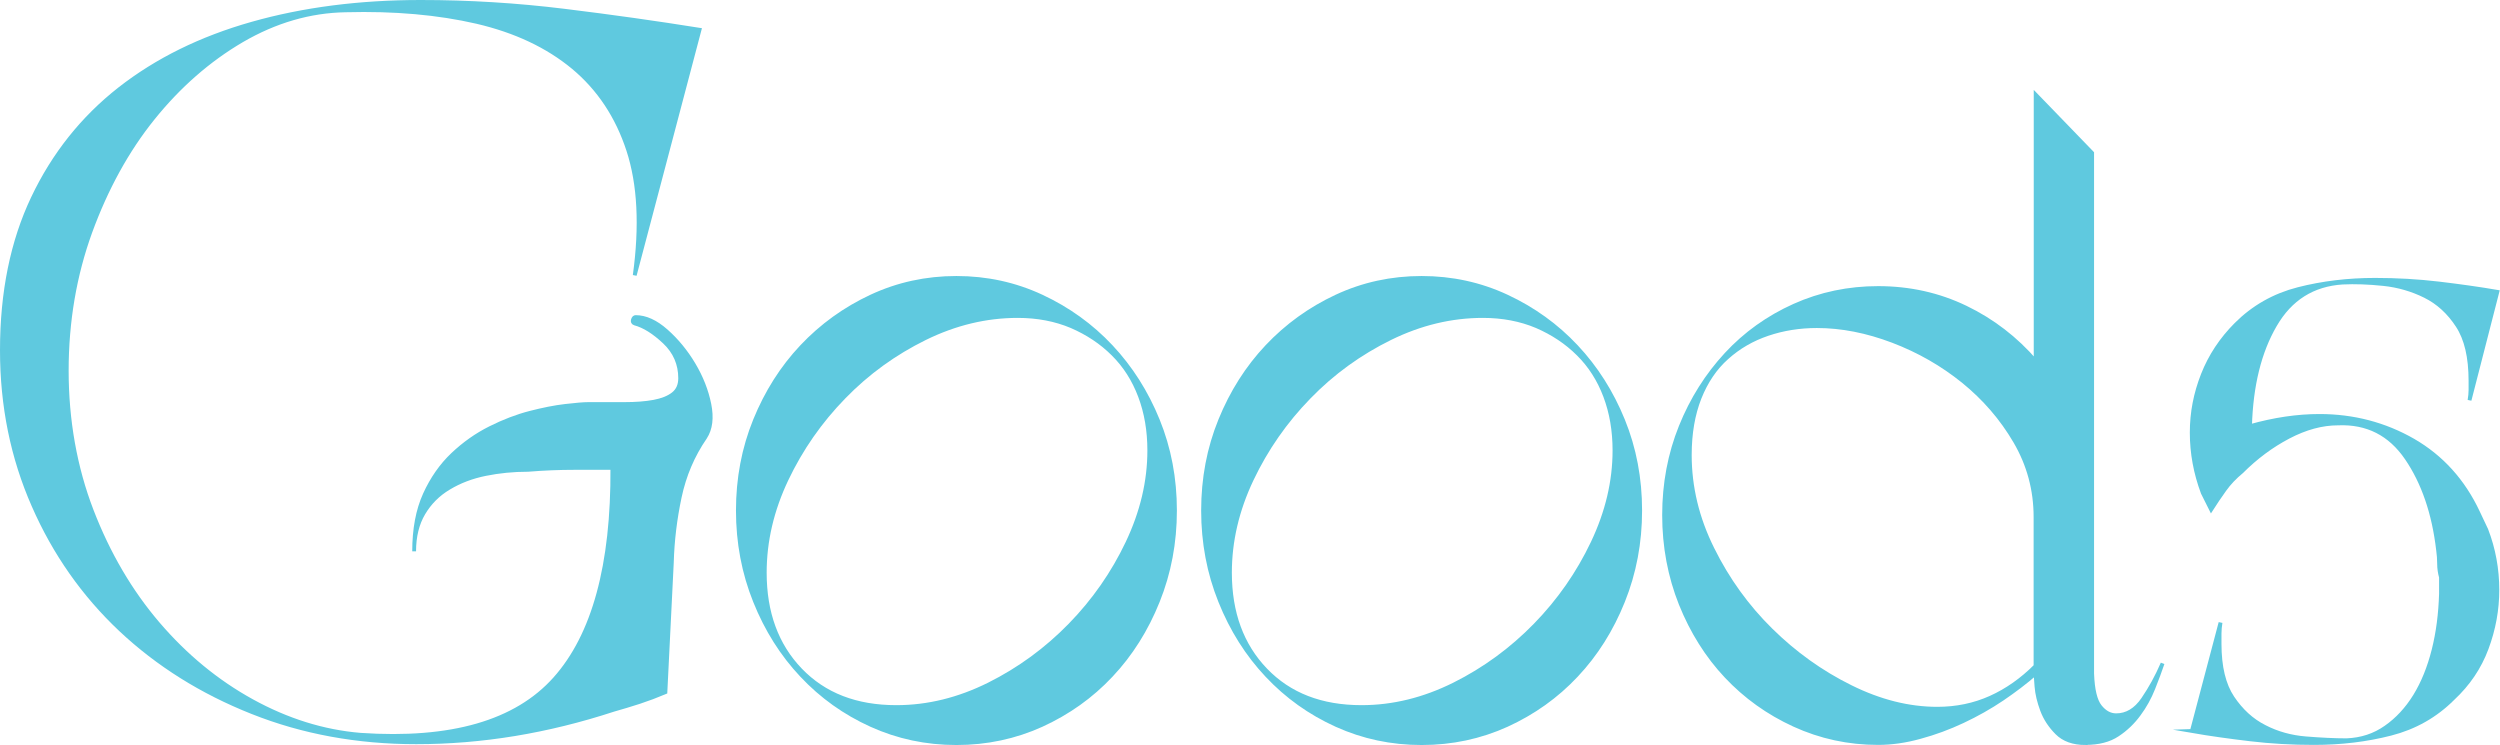
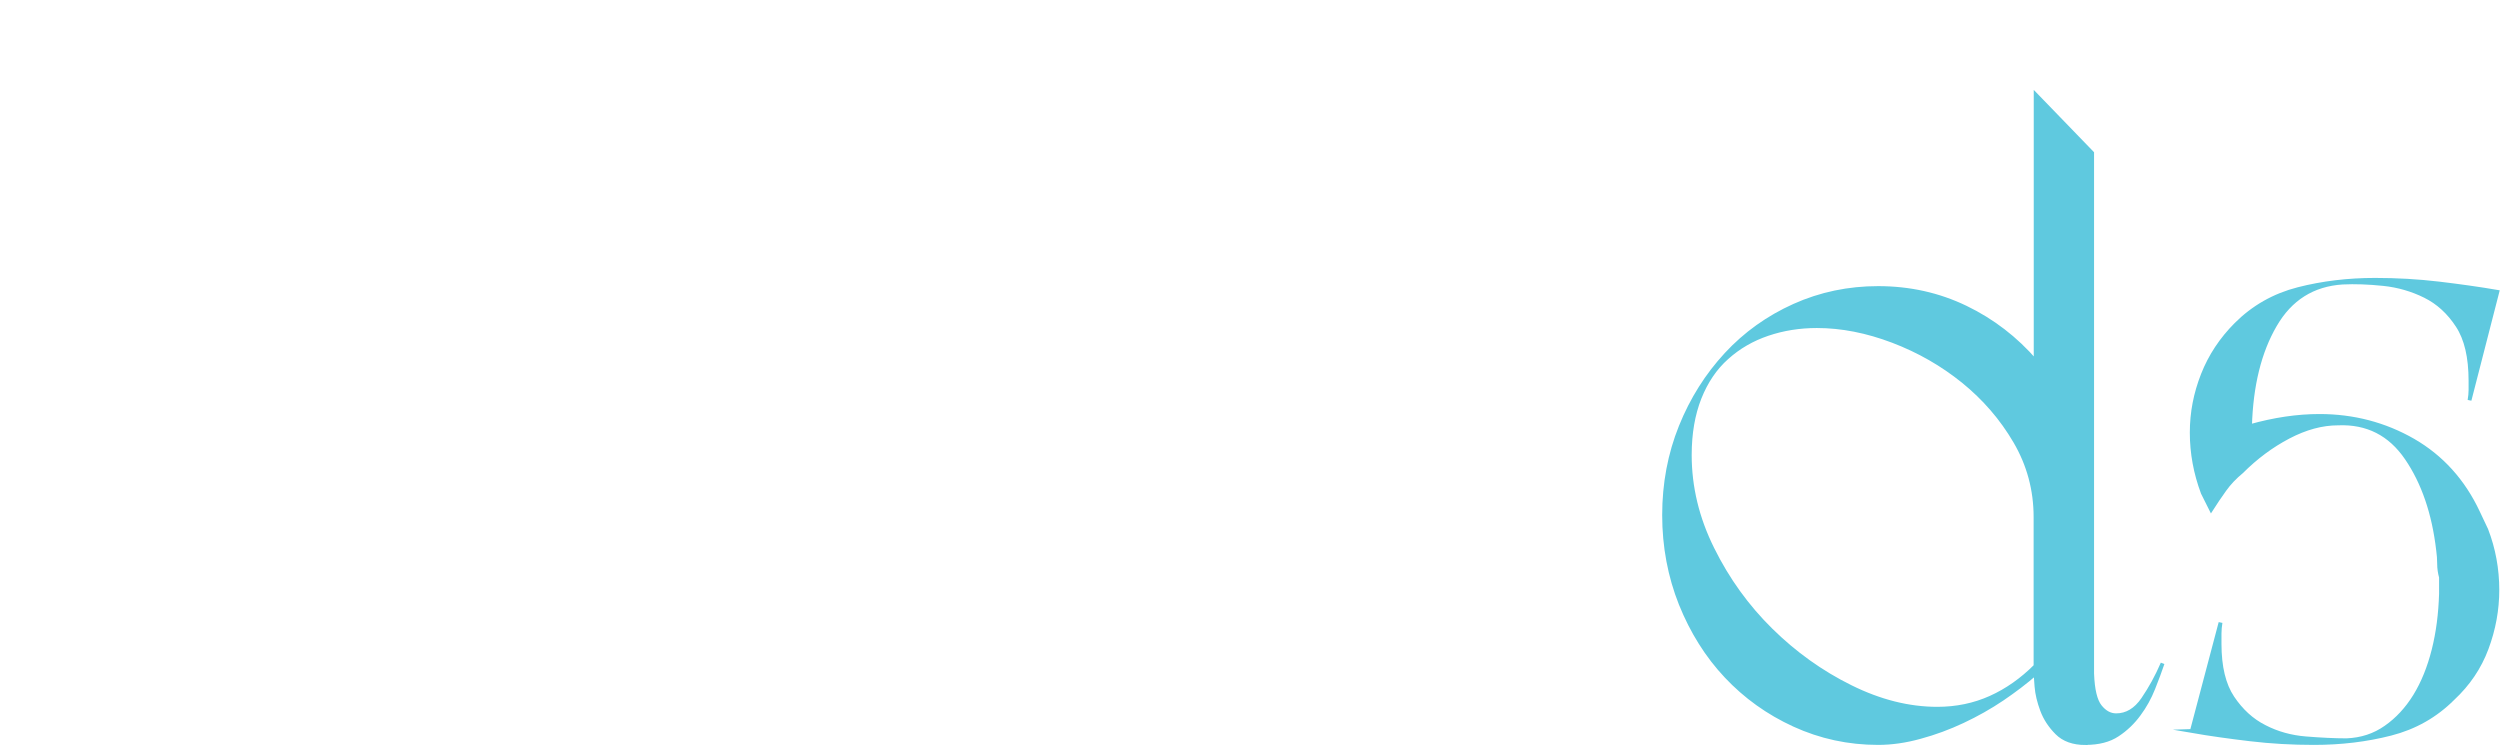
<svg xmlns="http://www.w3.org/2000/svg" id="_レイヤー_2" data-name="レイヤー 2" viewBox="0 0 210.13 62.62">
  <defs>
    <style>
      .cls-1 {
        fill: #5fc9df;
        stroke: #5fc9df;
        stroke-miterlimit: 10;
        stroke-width: .32px;
      }
    </style>
  </defs>
  <g id="_レイヤー_2-2" data-name="レイヤー 2">
    <g>
-       <path class="cls-1" d="m.16,29.44c0-4.88.87-9.15,2.61-12.81,1.74-3.66,4.17-6.71,7.28-9.15,3.12-2.44,6.83-4.27,11.14-5.49C25.49.77,30.22.16,35.36.16c4.05,0,8.07.25,12.07.74,4,.49,7.79,1.03,11.37,1.6l-5.45,20.64c.57-4.15.39-7.66-.54-10.51-.93-2.85-2.48-5.18-4.63-6.97-2.16-1.79-4.85-3.06-8.1-3.82-3.25-.75-6.92-1.08-11.02-.97-3.01.05-5.92.9-8.72,2.53-2.8,1.64-5.29,3.82-7.48,6.54s-3.93,5.91-5.26,9.54c-1.32,3.63-1.99,7.53-1.99,11.68s.7,8.13,2.1,11.76c1.4,3.63,3.26,6.8,5.57,9.5,2.31,2.7,4.94,4.87,7.9,6.5s6,2.58,9.11,2.84c7.63.52,13.08-1.05,16.35-4.71,3.27-3.66,4.88-9.56,4.83-17.72h-3.19c-1.25,0-2.54.05-3.89.16-1.25,0-2.44.12-3.58.35-1.14.23-2.17.62-3.08,1.17-.91.54-1.62,1.26-2.14,2.14-.52.88-.78,1.95-.78,3.19,0-1.87.3-3.47.9-4.79.6-1.32,1.38-2.44,2.34-3.35.96-.91,2.01-1.65,3.15-2.22,1.14-.57,2.26-1,3.35-1.28,1.09-.28,2.08-.48,2.96-.58.88-.1,1.53-.16,1.95-.16h3.04c.93,0,1.75-.06,2.45-.19.7-.13,1.25-.35,1.64-.66s.58-.75.58-1.32c0-1.19-.44-2.21-1.32-3.04-.88-.83-1.71-1.35-2.49-1.56-.16-.05-.21-.16-.16-.31.05-.16.13-.23.23-.23.83,0,1.69.39,2.57,1.17.88.78,1.65,1.71,2.3,2.8.65,1.09,1.09,2.21,1.32,3.35.23,1.14.12,2.08-.35,2.8-1.04,1.51-1.75,3.18-2.14,5.02-.39,1.84-.61,3.67-.66,5.49l-.54,10.9c-.73.31-1.45.58-2.18.82-.73.23-1.45.46-2.18.66-5.56,1.82-11.08,2.73-16.59,2.73-4.93,0-9.53-.84-13.78-2.53-4.26-1.69-7.94-4-11.06-6.93-3.11-2.93-5.56-6.41-7.32-10.43C1.04,38.46.16,34.11.16,29.44Z" />
-       <path class="cls-1" d="m62.02,42.91c0-2.7.48-5.23,1.44-7.59.96-2.36,2.27-4.43,3.93-6.19,1.66-1.76,3.61-3.17,5.84-4.21,2.23-1.04,4.62-1.56,7.16-1.56s4.93.52,7.16,1.56c2.23,1.04,4.18,2.44,5.84,4.21,1.66,1.77,2.97,3.83,3.93,6.19.96,2.36,1.44,4.89,1.44,7.59s-.48,5.24-1.44,7.63c-.96,2.39-2.27,4.47-3.93,6.23-1.66,1.77-3.61,3.15-5.84,4.17-2.23,1.01-4.62,1.52-7.16,1.52s-4.93-.51-7.16-1.52c-2.23-1.01-4.18-2.4-5.84-4.17-1.66-1.76-2.97-3.84-3.93-6.23-.96-2.39-1.44-4.93-1.44-7.63Zm2.26,5.22c0,3.38,1,6.1,3,8.18,2,2.08,4.68,3.12,8.06,3.12,2.65,0,5.24-.64,7.79-1.91,2.54-1.27,4.81-2.93,6.81-4.98,2-2.05,3.61-4.36,4.83-6.93,1.22-2.57,1.83-5.15,1.83-7.75,0-1.66-.26-3.18-.78-4.56-.52-1.38-1.27-2.56-2.26-3.54-.99-.99-2.16-1.76-3.5-2.34-1.35-.57-2.86-.86-4.52-.86-2.65,0-5.24.62-7.79,1.87-2.54,1.25-4.82,2.89-6.81,4.94-2,2.05-3.61,4.36-4.83,6.93-1.22,2.57-1.83,5.18-1.83,7.83Z" />
-       <path class="cls-1" d="m101.12,42.91c0-2.7.48-5.23,1.44-7.59.96-2.36,2.27-4.43,3.93-6.19,1.66-1.76,3.61-3.17,5.84-4.21,2.23-1.04,4.62-1.56,7.16-1.56s4.93.52,7.16,1.56c2.23,1.04,4.18,2.44,5.84,4.21,1.66,1.77,2.97,3.83,3.93,6.19.96,2.36,1.44,4.89,1.44,7.59s-.48,5.24-1.44,7.63c-.96,2.39-2.27,4.47-3.93,6.23-1.66,1.77-3.61,3.15-5.84,4.17-2.23,1.01-4.62,1.52-7.16,1.52s-4.93-.51-7.16-1.52c-2.23-1.01-4.18-2.4-5.84-4.17-1.66-1.76-2.97-3.84-3.93-6.23-.96-2.39-1.44-4.93-1.44-7.63Zm2.26,5.22c0,3.38,1,6.1,3,8.18,2,2.08,4.68,3.12,8.06,3.12,2.65,0,5.24-.64,7.79-1.91,2.54-1.27,4.81-2.93,6.81-4.98,2-2.05,3.61-4.36,4.83-6.93,1.22-2.57,1.83-5.15,1.83-7.75,0-1.66-.26-3.18-.78-4.56-.52-1.38-1.27-2.56-2.26-3.54-.99-.99-2.16-1.76-3.5-2.34-1.35-.57-2.86-.86-4.52-.86-2.65,0-5.24.62-7.79,1.87-2.54,1.25-4.82,2.89-6.81,4.94-2,2.05-3.61,4.36-4.83,6.93-1.22,2.57-1.83,5.18-1.83,7.83Z" />
      <path class="cls-1" d="m175.3,62.46c-1.04,0-1.84-.29-2.41-.86-.57-.57-.99-1.21-1.25-1.91-.26-.7-.42-1.36-.47-1.99-.05-.62-.08-.99-.08-1.09-.83.73-1.77,1.44-2.8,2.14-1.04.7-2.14,1.32-3.31,1.87s-2.36.99-3.58,1.32c-1.22.34-2.4.51-3.54.51-2.49,0-4.84-.51-7.05-1.52-2.21-1.01-4.11-2.38-5.72-4.09-1.61-1.71-2.88-3.74-3.82-6.07-.93-2.34-1.4-4.83-1.4-7.48s.47-5.13,1.4-7.44c.93-2.31,2.21-4.33,3.82-6.07,1.61-1.74,3.52-3.1,5.72-4.09,2.21-.99,4.56-1.48,7.05-1.48,2.65,0,5.1.55,7.36,1.64,2.26,1.09,4.22,2.6,5.88,4.52V7.95l4.75,4.91v43.76c.05,1.35.27,2.27.66,2.76.39.49.84.74,1.36.74.88,0,1.64-.45,2.26-1.36.62-.91,1.17-1.91,1.64-3-.21.62-.47,1.32-.78,2.1-.31.78-.71,1.51-1.21,2.18-.49.67-1.09,1.25-1.79,1.71-.7.47-1.6.7-2.69.7Zm-4.21-6.46v-12.54c0-2.28-.57-4.4-1.71-6.35-1.14-1.95-2.6-3.63-4.36-5.06-1.77-1.43-3.74-2.56-5.92-3.39-2.18-.83-4.31-1.25-6.39-1.25-1.45,0-2.83.22-4.13.66-1.3.44-2.44,1.1-3.43,1.99-.99.88-1.75,2.01-2.3,3.39-.54,1.38-.82,2.97-.82,4.79,0,2.7.63,5.33,1.91,7.9,1.27,2.57,2.91,4.84,4.91,6.81,2,1.97,4.23,3.57,6.7,4.79,2.46,1.22,4.89,1.83,7.28,1.83,1.61,0,3.1-.31,4.48-.93,1.38-.62,2.63-1.51,3.78-2.65Z" />
      <path class="cls-1" d="m184.23,61.44l2.41-9.11c-.05.31-.08.62-.08.93v.86c0,1.92.36,3.43,1.09,4.52.73,1.09,1.62,1.91,2.69,2.45,1.06.55,2.22.87,3.46.97,1.25.1,2.39.16,3.43.16,1.25-.05,2.35-.41,3.31-1.09.96-.67,1.78-1.56,2.45-2.65.67-1.09,1.19-2.38,1.56-3.85s.57-3.05.62-4.71v-1.4c-.1-.36-.16-.74-.16-1.13s-.03-.77-.08-1.13c-.36-3.12-1.25-5.7-2.65-7.75-1.4-2.05-3.32-3.02-5.76-2.92-1.35,0-2.74.38-4.17,1.13-1.43.75-2.74,1.73-3.93,2.92-.57.47-1.05.97-1.44,1.52s-.77,1.1-1.13,1.67l-.7-1.4c-.62-1.66-.93-3.35-.93-5.06s.31-3.28.93-4.87c.62-1.58,1.56-3,2.8-4.24,1.45-1.45,3.19-2.44,5.22-2.96,2.03-.52,4.18-.78,6.46-.78,1.82,0,3.61.1,5.37.31,1.76.21,3.4.44,4.91.7l-2.34,9.11c.05-.31.08-.6.08-.86v-.78c0-1.97-.36-3.52-1.09-4.63-.73-1.12-1.64-1.95-2.73-2.49-1.09-.54-2.26-.88-3.5-1.01-1.25-.13-2.39-.17-3.43-.12-2.49.16-4.39,1.35-5.68,3.58-1.3,2.23-2,5.06-2.1,8.49,2.02-.57,3.97-.86,5.84-.86,2.85,0,5.48.69,7.87,2.06,2.39,1.38,4.21,3.39,5.45,6.03l.7,1.48c.62,1.61.93,3.3.93,5.06,0,1.66-.3,3.3-.9,4.91-.6,1.61-1.55,3.01-2.84,4.21-1.45,1.45-3.19,2.44-5.22,2.96-2.02.52-4.18.78-6.46.78-1.82,0-3.61-.1-5.37-.31-1.77-.21-3.4-.44-4.91-.7Z" />
    </g>
  </g>
</svg>